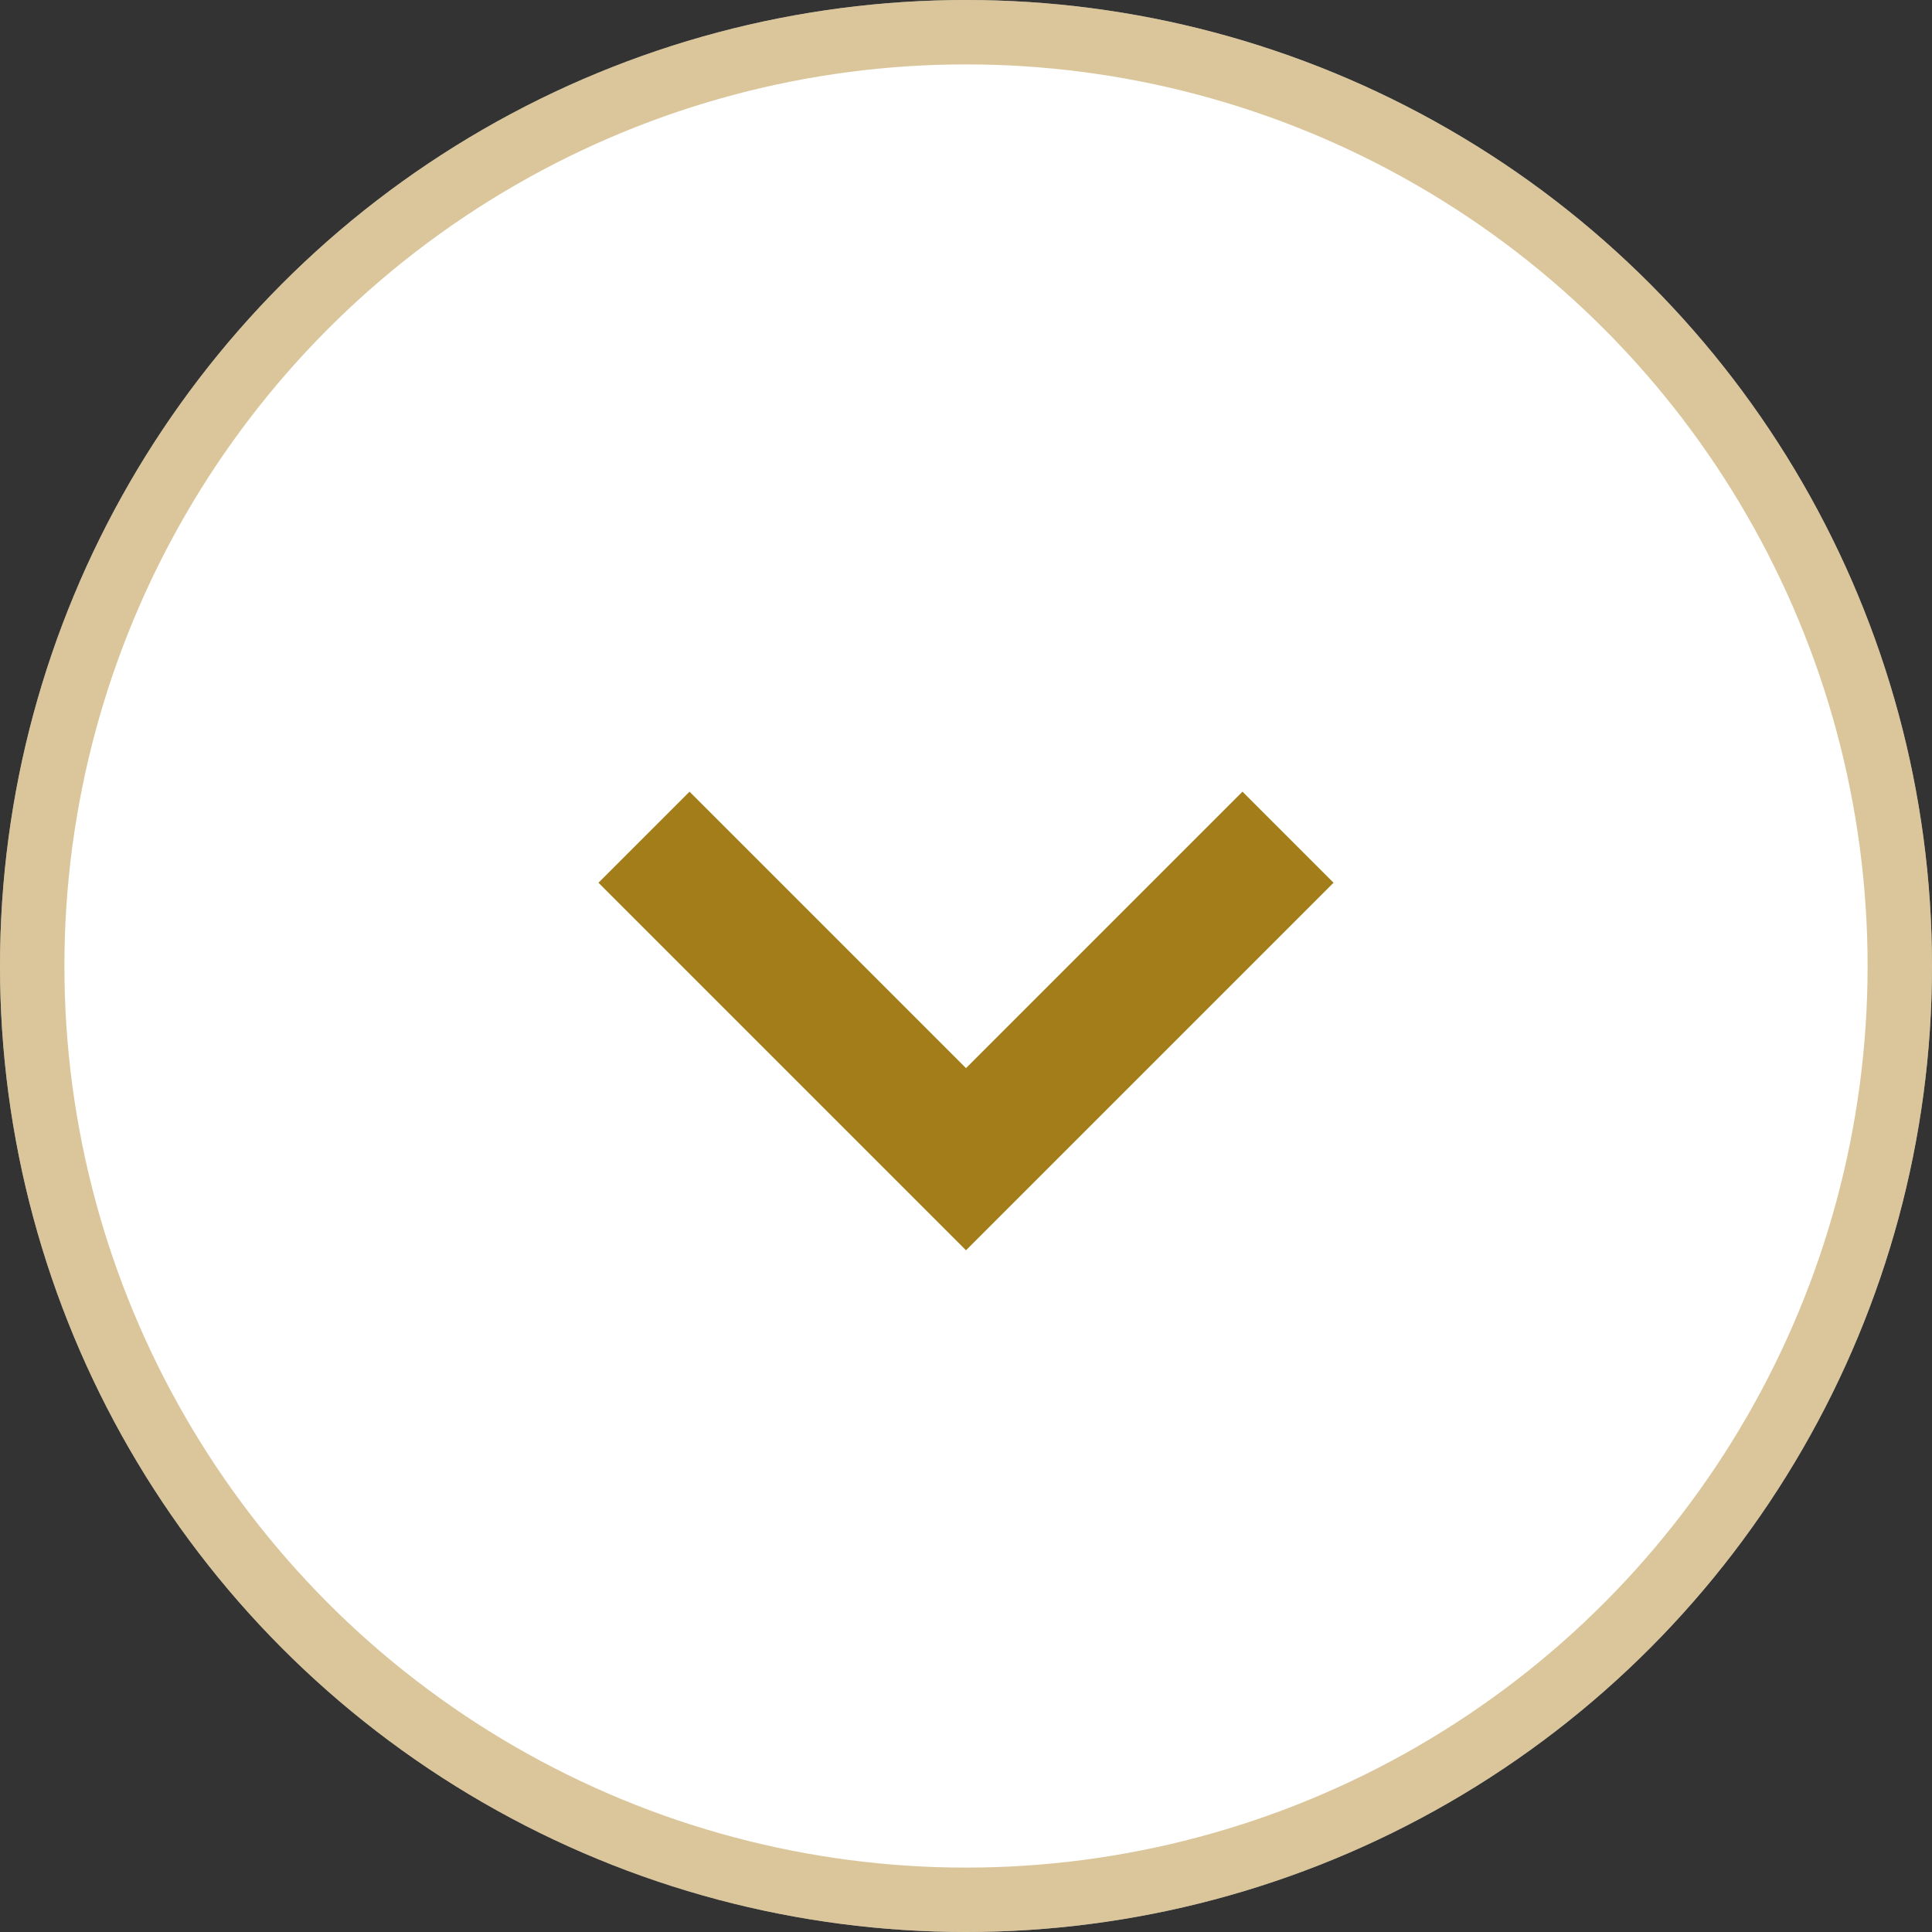
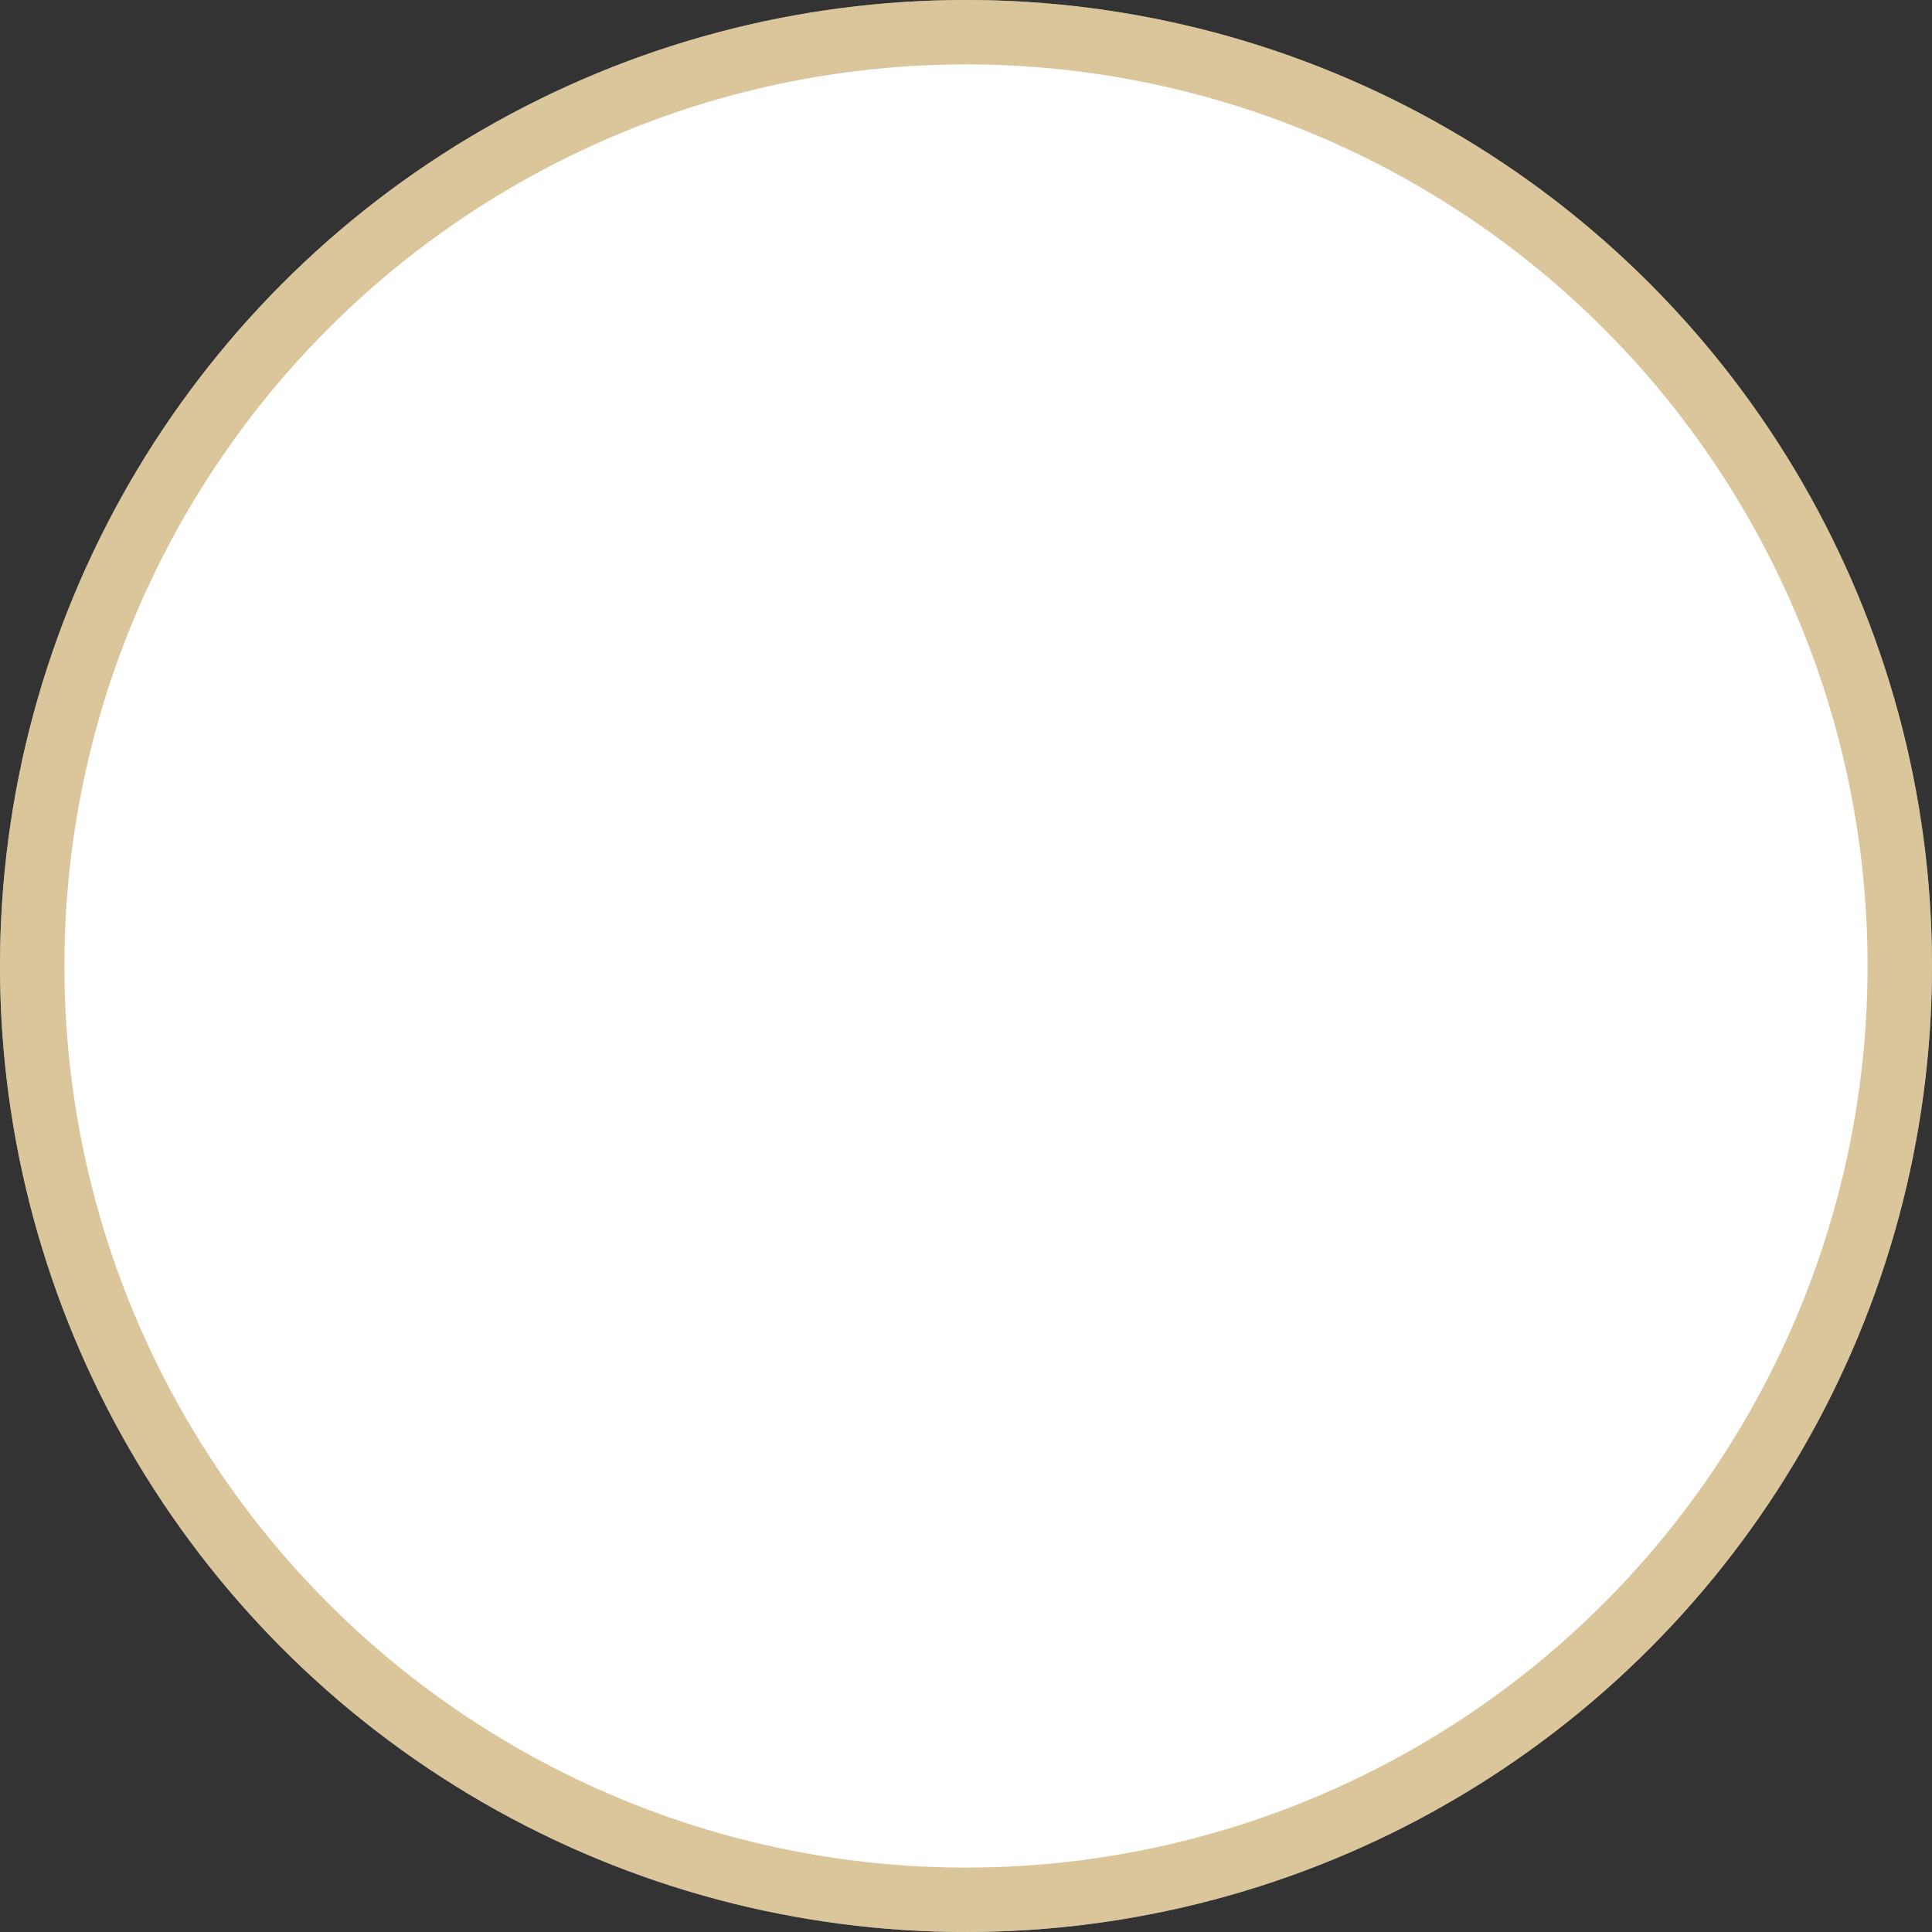
<svg xmlns="http://www.w3.org/2000/svg" width="30" height="30" viewBox="0 0 30 30" fill="none">
  <rect x="0" y="0" width="30" height="30" fill="#333333" stroke="none" />
  <circle cx="15" cy="15" r="15" fill="white" />
  <circle cx="15" cy="15" r="14.5" stroke="#B78F36" stroke-opacity="0.5" />
-   <path d="M20 13L15 18L10 13" stroke="#A37D1A" stroke-width="2" stroke-miterlimit="10" />
</svg>